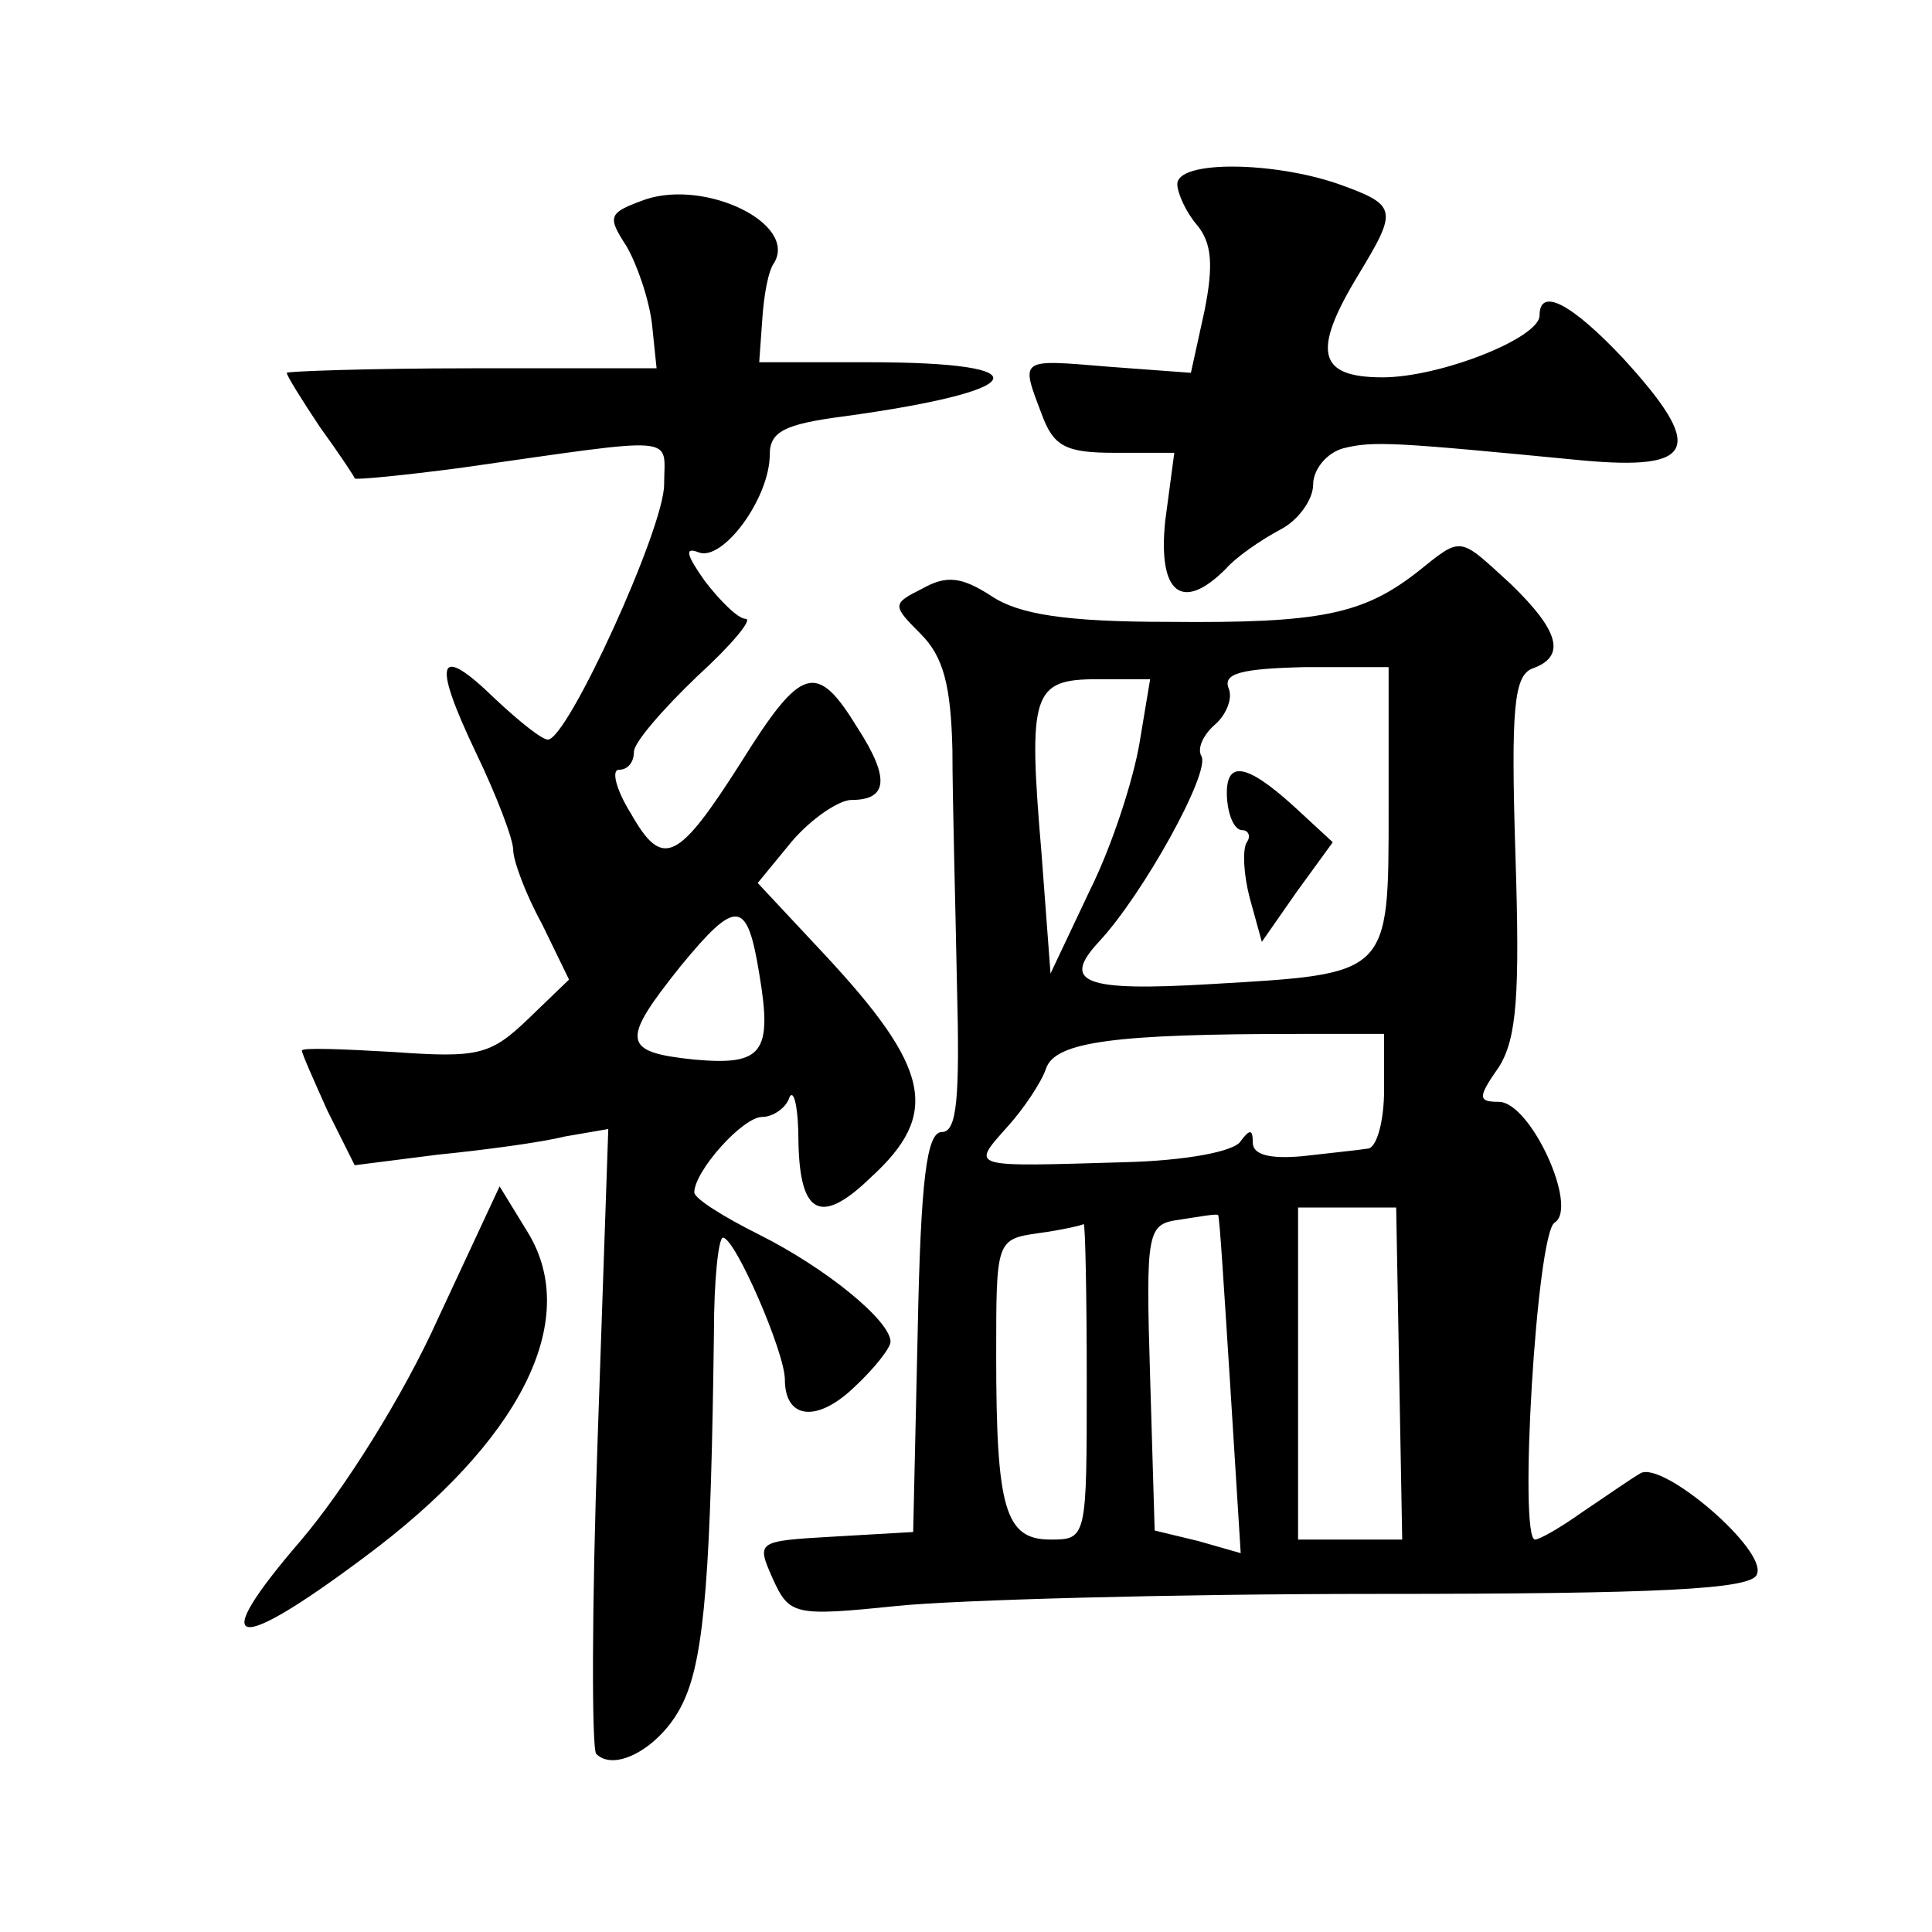
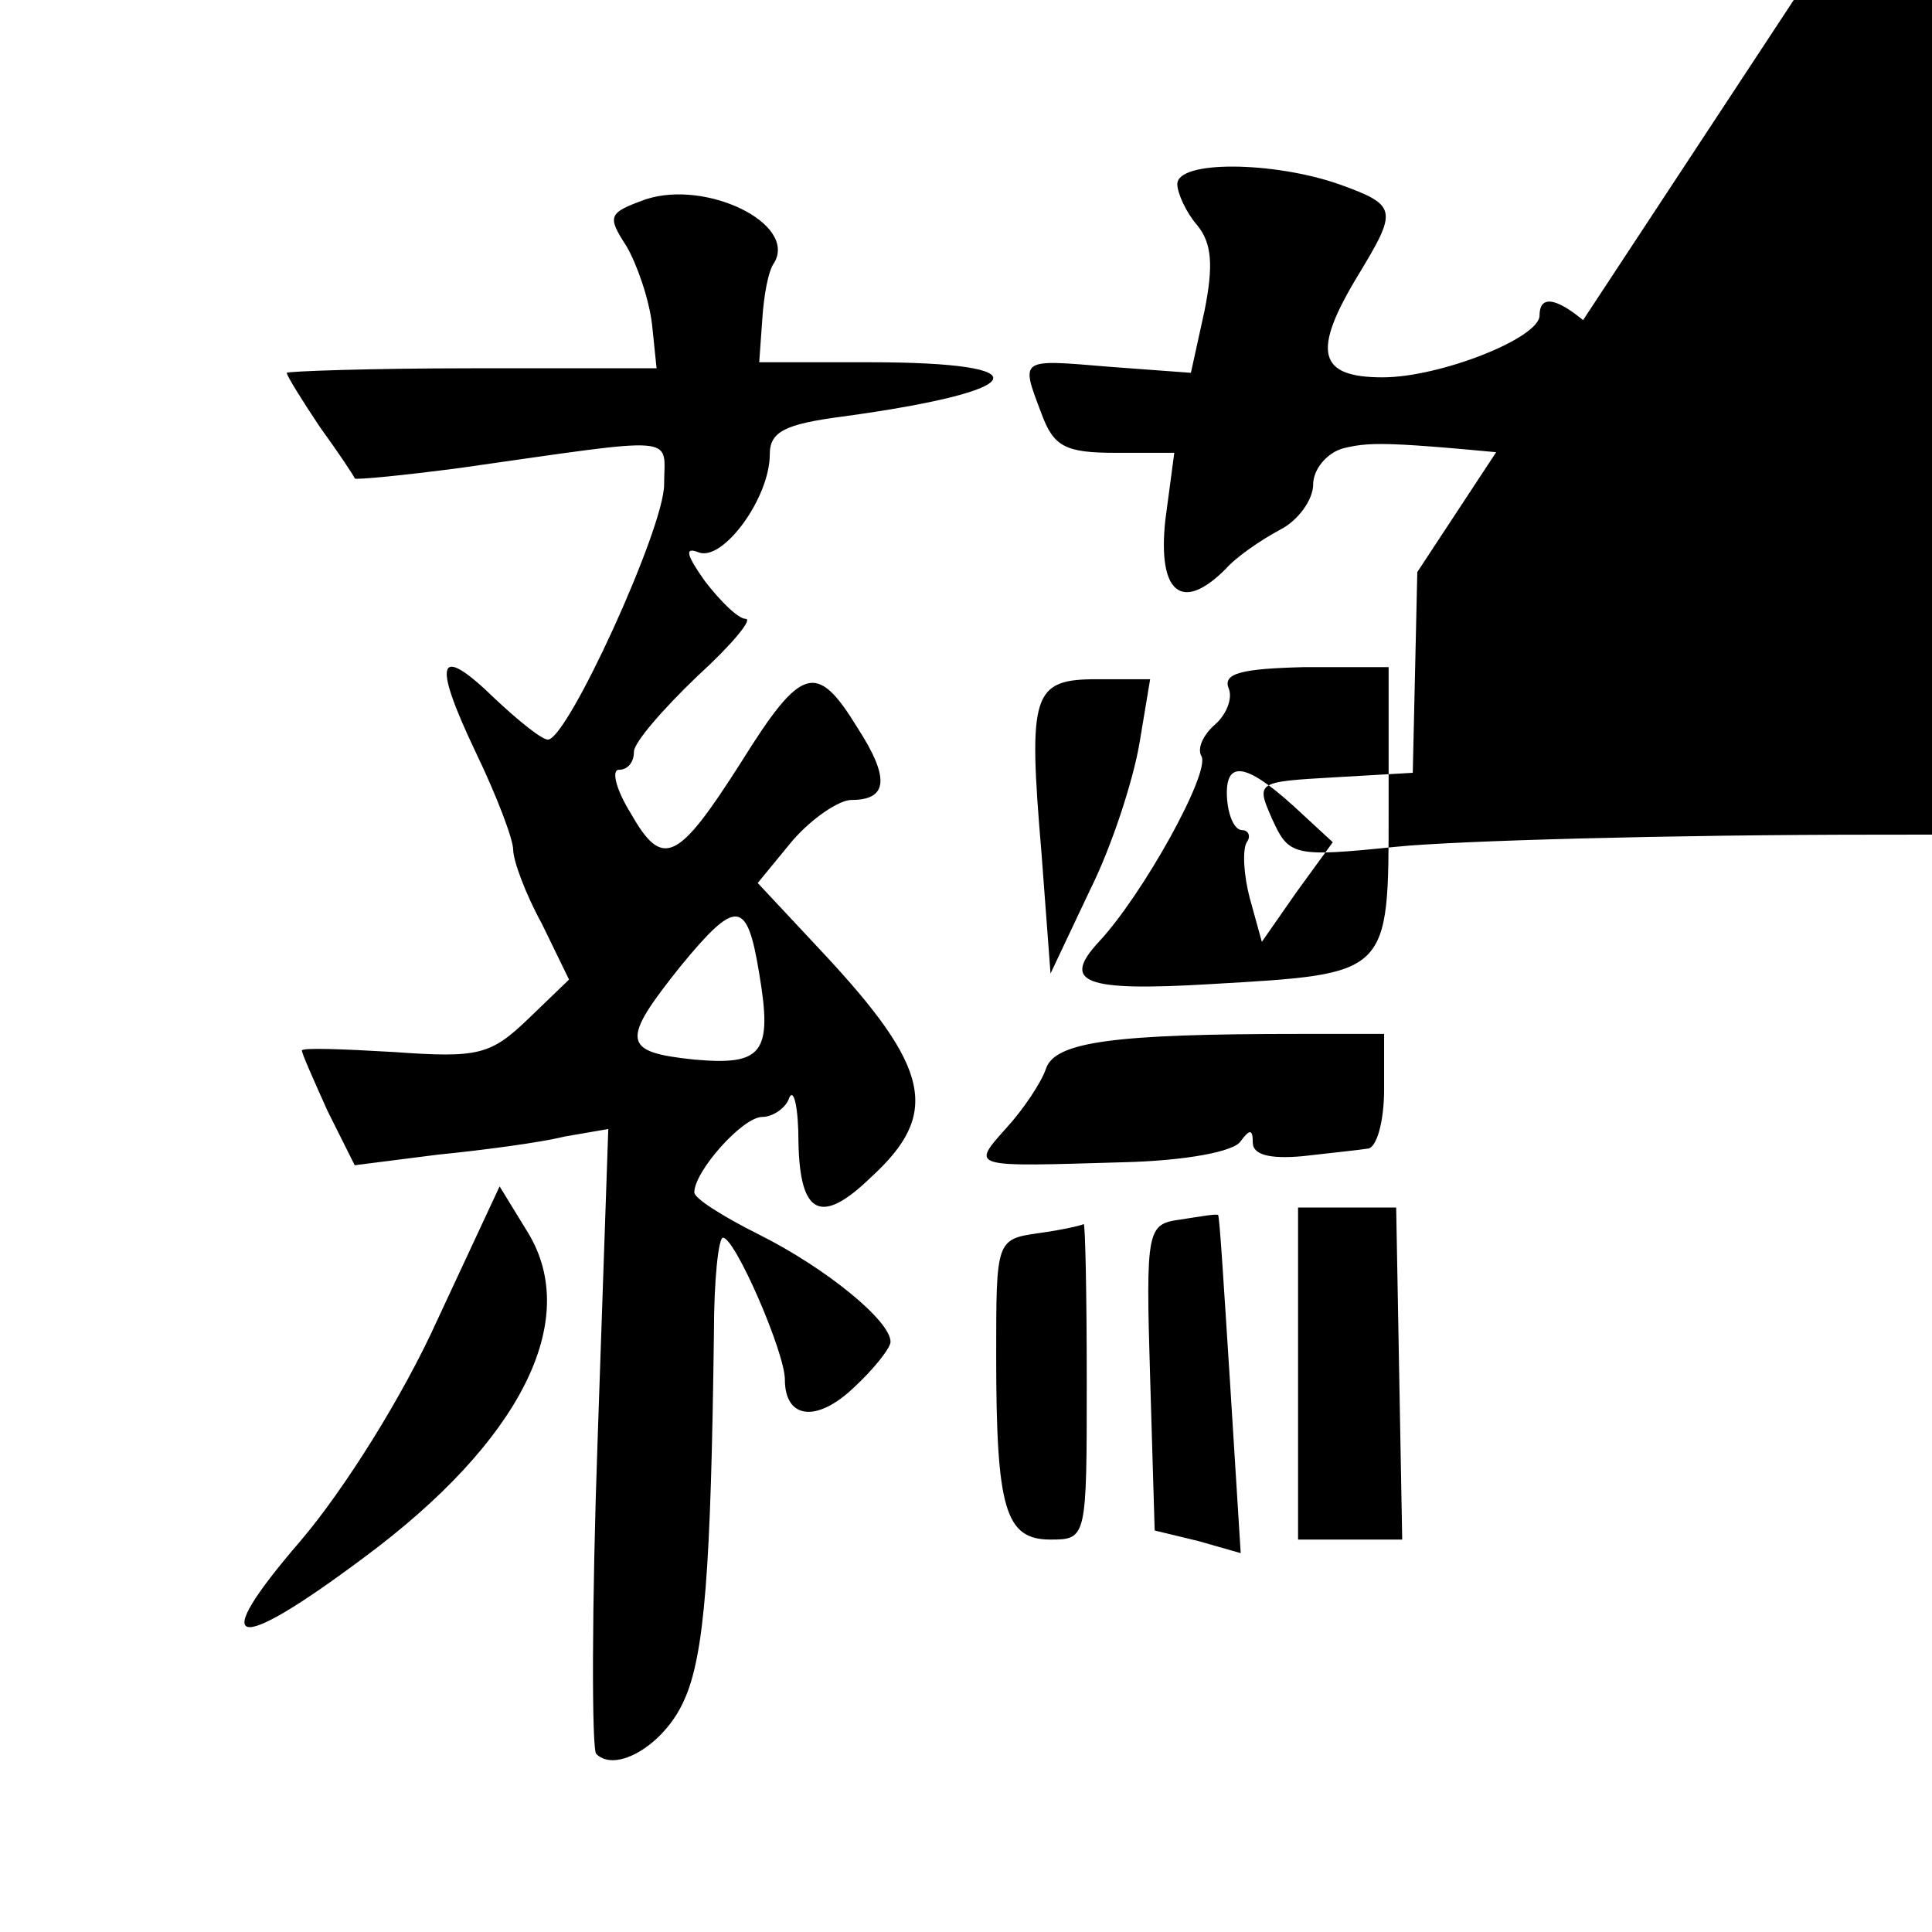
<svg xmlns="http://www.w3.org/2000/svg" version="1.0" width="128pt" height="128pt" viewBox="0 0 128 128" preserveAspectRatio="xMidYMid meet">
  <g transform="translate(0,128) scale(0.1,-0.1)" fill="#0" stroke="none">
-     <path d="M780 1158 c0 -6 6 -19 13 -27 10 -12 11 -27 5 -57 l-9 -41 -54 4 c-60 5 -59 6 -45 -31 8 -22 16 -26 49 -26 l39 0 -6 -45 c-5 -48 11 -61 40 -32 7 8 23 19 36 26 12 6 22 20 22 30 0 10 9 21 20 24 20 5 34 4 158 -8 76 -7 82 8 27 68 -34 36 -55 47 -55 28 0 -15 -66 -41 -104 -41 -43 0 -47 17 -16 68 26 43 26 46 -13 60 -43 15 -107 16 -107 0z M428 1148 c-25 -9 -26 -11 -13 -31 7 -12 15 -35 17 -52 l3 -29 -122 0 c-68 0 -123 -2 -123 -3 0 -2 10 -18 22 -36 13 -18 23 -33 23 -34 1 -1 32 2 70 7 148 21 135 22 135 -11 0 -29 -64 -169 -77 -169 -4 0 -19 12 -35 27 -38 37 -42 26 -13 -35 14 -29 25 -58 25 -65 0 -7 8 -29 19 -49 l18 -37 -27 -26 c-25 -24 -33 -26 -89 -22 -34 2 -61 3 -61 1 0 -2 8 -20 17 -40 l18 -36 55 7 c30 3 68 8 84 12 l29 5 -7 -204 c-4 -112 -4 -207 -1 -210 13 -13 45 6 58 35 14 30 18 89 20 244 0 35 3 63 6 63 8 0 41 -76 41 -94 0 -26 21 -29 46 -5 13 12 24 26 24 30 0 14 -43 49 -87 71 -24 12 -43 24 -43 28 0 14 32 50 45 50 7 0 16 6 18 13 3 6 6 -7 6 -30 1 -48 15 -55 48 -23 46 42 40 72 -32 149 l-43 46 23 28 c13 15 31 27 39 27 24 0 26 14 4 48 -27 44 -37 41 -77 -23 -42 -66 -52 -71 -73 -34 -10 16 -13 29 -8 29 6 0 10 5 10 12 0 6 19 28 42 50 23 21 37 38 32 38 -5 0 -17 12 -27 25 -12 17 -14 23 -4 19 16 -6 47 36 47 65 0 15 10 20 48 25 125 17 135 36 18 36 l-73 0 2 28 c1 16 4 33 8 38 15 26 -45 55 -85 42z m75 -513 c9 -53 2 -61 -43 -57 -48 5 -49 12 -9 62 37 45 44 44 52 -5z M939 901 c-36 -28 -64 -34 -165 -33 -68 0 -99 5 -117 17 -20 13 -30 14 -46 5 -20 -10 -20 -11 -1 -30 15 -15 20 -34 21 -77 0 -32 2 -102 3 -155 2 -76 0 -98 -10 -98 -10 0 -14 -31 -16 -132 l-3 -133 -52 -3 c-52 -3 -52 -3 -41 -28 11 -24 14 -25 82 -18 39 4 182 8 318 8 187 0 249 3 252 13 7 16 -62 75 -77 67 -7 -4 -24 -16 -39 -26 -14 -10 -28 -18 -31 -18 -11 0 1 203 13 210 16 10 -16 80 -37 80 -14 0 -14 3 0 23 12 19 14 48 11 141 -3 96 -1 118 11 123 23 8 18 25 -14 56 -35 32 -32 32 -62 8z m-19 -157 c0 -111 1 -109 -118 -116 -84 -5 -99 1 -74 28 29 31 74 112 68 123 -3 5 1 14 9 21 7 6 12 17 9 24 -4 10 9 13 50 14 l56 0 0 -94z m-165 44 c-4 -24 -18 -68 -33 -98 l-26 -55 -6 80 c-9 106 -6 115 37 115 l35 0 -7 -42z m162 -230 c0 -21 -5 -39 -11 -39 -6 -1 -26 -3 -43 -5 -22 -2 -33 1 -33 9 0 9 -2 9 -8 1 -4 -7 -37 -13 -77 -14 -103 -3 -102 -4 -78 23 11 12 23 30 26 39 6 18 46 23 168 23 l56 0 0 -37z m-102 -195 l7 -112 -28 8 -29 7 -3 101 c-3 99 -2 102 20 105 13 2 24 4 25 3 1 0 4 -50 8 -112z m112 7 l2 -110 -35 0 -34 0 0 110 0 110 33 0 32 0 2 -110z m-207 -5 c0 -104 0 -105 -24 -105 -30 0 -36 20 -36 122 0 76 0 77 28 81 15 2 28 5 30 6 1 0 2 -46 2 -104z M813 750 c1 -11 5 -20 10 -20 4 0 6 -4 3 -8 -3 -5 -2 -22 2 -37 l8 -29 23 33 24 33 -26 24 c-32 29 -46 31 -44 4z M290 406 c-23 -51 -62 -113 -91 -147 -62 -72 -45 -76 42 -11 104 77 144 157 109 215 l-19 31 -41 -88z" />
+     <path d="M780 1158 c0 -6 6 -19 13 -27 10 -12 11 -27 5 -57 l-9 -41 -54 4 c-60 5 -59 6 -45 -31 8 -22 16 -26 49 -26 l39 0 -6 -45 c-5 -48 11 -61 40 -32 7 8 23 19 36 26 12 6 22 20 22 30 0 10 9 21 20 24 20 5 34 4 158 -8 76 -7 82 8 27 68 -34 36 -55 47 -55 28 0 -15 -66 -41 -104 -41 -43 0 -47 17 -16 68 26 43 26 46 -13 60 -43 15 -107 16 -107 0z M428 1148 c-25 -9 -26 -11 -13 -31 7 -12 15 -35 17 -52 l3 -29 -122 0 c-68 0 -123 -2 -123 -3 0 -2 10 -18 22 -36 13 -18 23 -33 23 -34 1 -1 32 2 70 7 148 21 135 22 135 -11 0 -29 -64 -169 -77 -169 -4 0 -19 12 -35 27 -38 37 -42 26 -13 -35 14 -29 25 -58 25 -65 0 -7 8 -29 19 -49 l18 -37 -27 -26 c-25 -24 -33 -26 -89 -22 -34 2 -61 3 -61 1 0 -2 8 -20 17 -40 l18 -36 55 7 c30 3 68 8 84 12 l29 5 -7 -204 c-4 -112 -4 -207 -1 -210 13 -13 45 6 58 35 14 30 18 89 20 244 0 35 3 63 6 63 8 0 41 -76 41 -94 0 -26 21 -29 46 -5 13 12 24 26 24 30 0 14 -43 49 -87 71 -24 12 -43 24 -43 28 0 14 32 50 45 50 7 0 16 6 18 13 3 6 6 -7 6 -30 1 -48 15 -55 48 -23 46 42 40 72 -32 149 l-43 46 23 28 c13 15 31 27 39 27 24 0 26 14 4 48 -27 44 -37 41 -77 -23 -42 -66 -52 -71 -73 -34 -10 16 -13 29 -8 29 6 0 10 5 10 12 0 6 19 28 42 50 23 21 37 38 32 38 -5 0 -17 12 -27 25 -12 17 -14 23 -4 19 16 -6 47 36 47 65 0 15 10 20 48 25 125 17 135 36 18 36 l-73 0 2 28 c1 16 4 33 8 38 15 26 -45 55 -85 42z m75 -513 c9 -53 2 -61 -43 -57 -48 5 -49 12 -9 62 37 45 44 44 52 -5z M939 901 l-3 -133 -52 -3 c-52 -3 -52 -3 -41 -28 11 -24 14 -25 82 -18 39 4 182 8 318 8 187 0 249 3 252 13 7 16 -62 75 -77 67 -7 -4 -24 -16 -39 -26 -14 -10 -28 -18 -31 -18 -11 0 1 203 13 210 16 10 -16 80 -37 80 -14 0 -14 3 0 23 12 19 14 48 11 141 -3 96 -1 118 11 123 23 8 18 25 -14 56 -35 32 -32 32 -62 8z m-19 -157 c0 -111 1 -109 -118 -116 -84 -5 -99 1 -74 28 29 31 74 112 68 123 -3 5 1 14 9 21 7 6 12 17 9 24 -4 10 9 13 50 14 l56 0 0 -94z m-165 44 c-4 -24 -18 -68 -33 -98 l-26 -55 -6 80 c-9 106 -6 115 37 115 l35 0 -7 -42z m162 -230 c0 -21 -5 -39 -11 -39 -6 -1 -26 -3 -43 -5 -22 -2 -33 1 -33 9 0 9 -2 9 -8 1 -4 -7 -37 -13 -77 -14 -103 -3 -102 -4 -78 23 11 12 23 30 26 39 6 18 46 23 168 23 l56 0 0 -37z m-102 -195 l7 -112 -28 8 -29 7 -3 101 c-3 99 -2 102 20 105 13 2 24 4 25 3 1 0 4 -50 8 -112z m112 7 l2 -110 -35 0 -34 0 0 110 0 110 33 0 32 0 2 -110z m-207 -5 c0 -104 0 -105 -24 -105 -30 0 -36 20 -36 122 0 76 0 77 28 81 15 2 28 5 30 6 1 0 2 -46 2 -104z M813 750 c1 -11 5 -20 10 -20 4 0 6 -4 3 -8 -3 -5 -2 -22 2 -37 l8 -29 23 33 24 33 -26 24 c-32 29 -46 31 -44 4z M290 406 c-23 -51 -62 -113 -91 -147 -62 -72 -45 -76 42 -11 104 77 144 157 109 215 l-19 31 -41 -88z" />
  </g>
</svg>